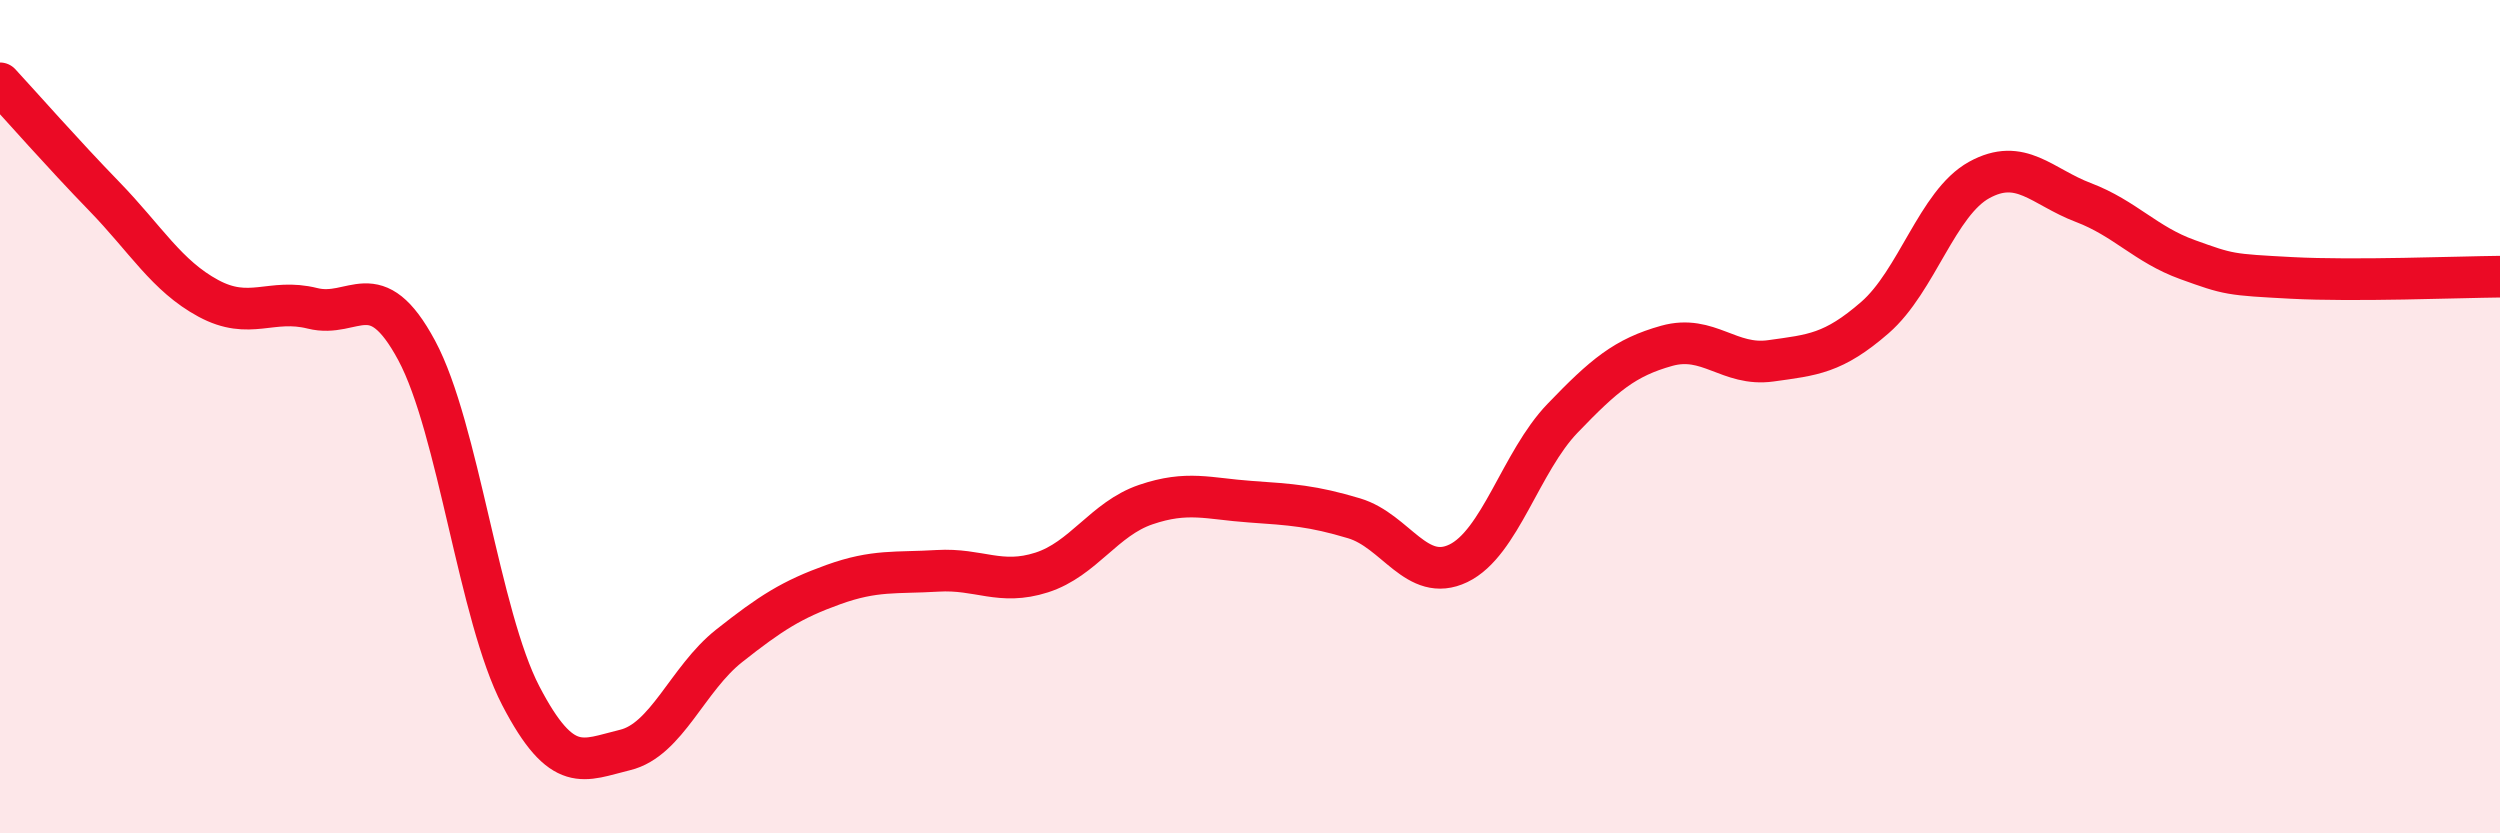
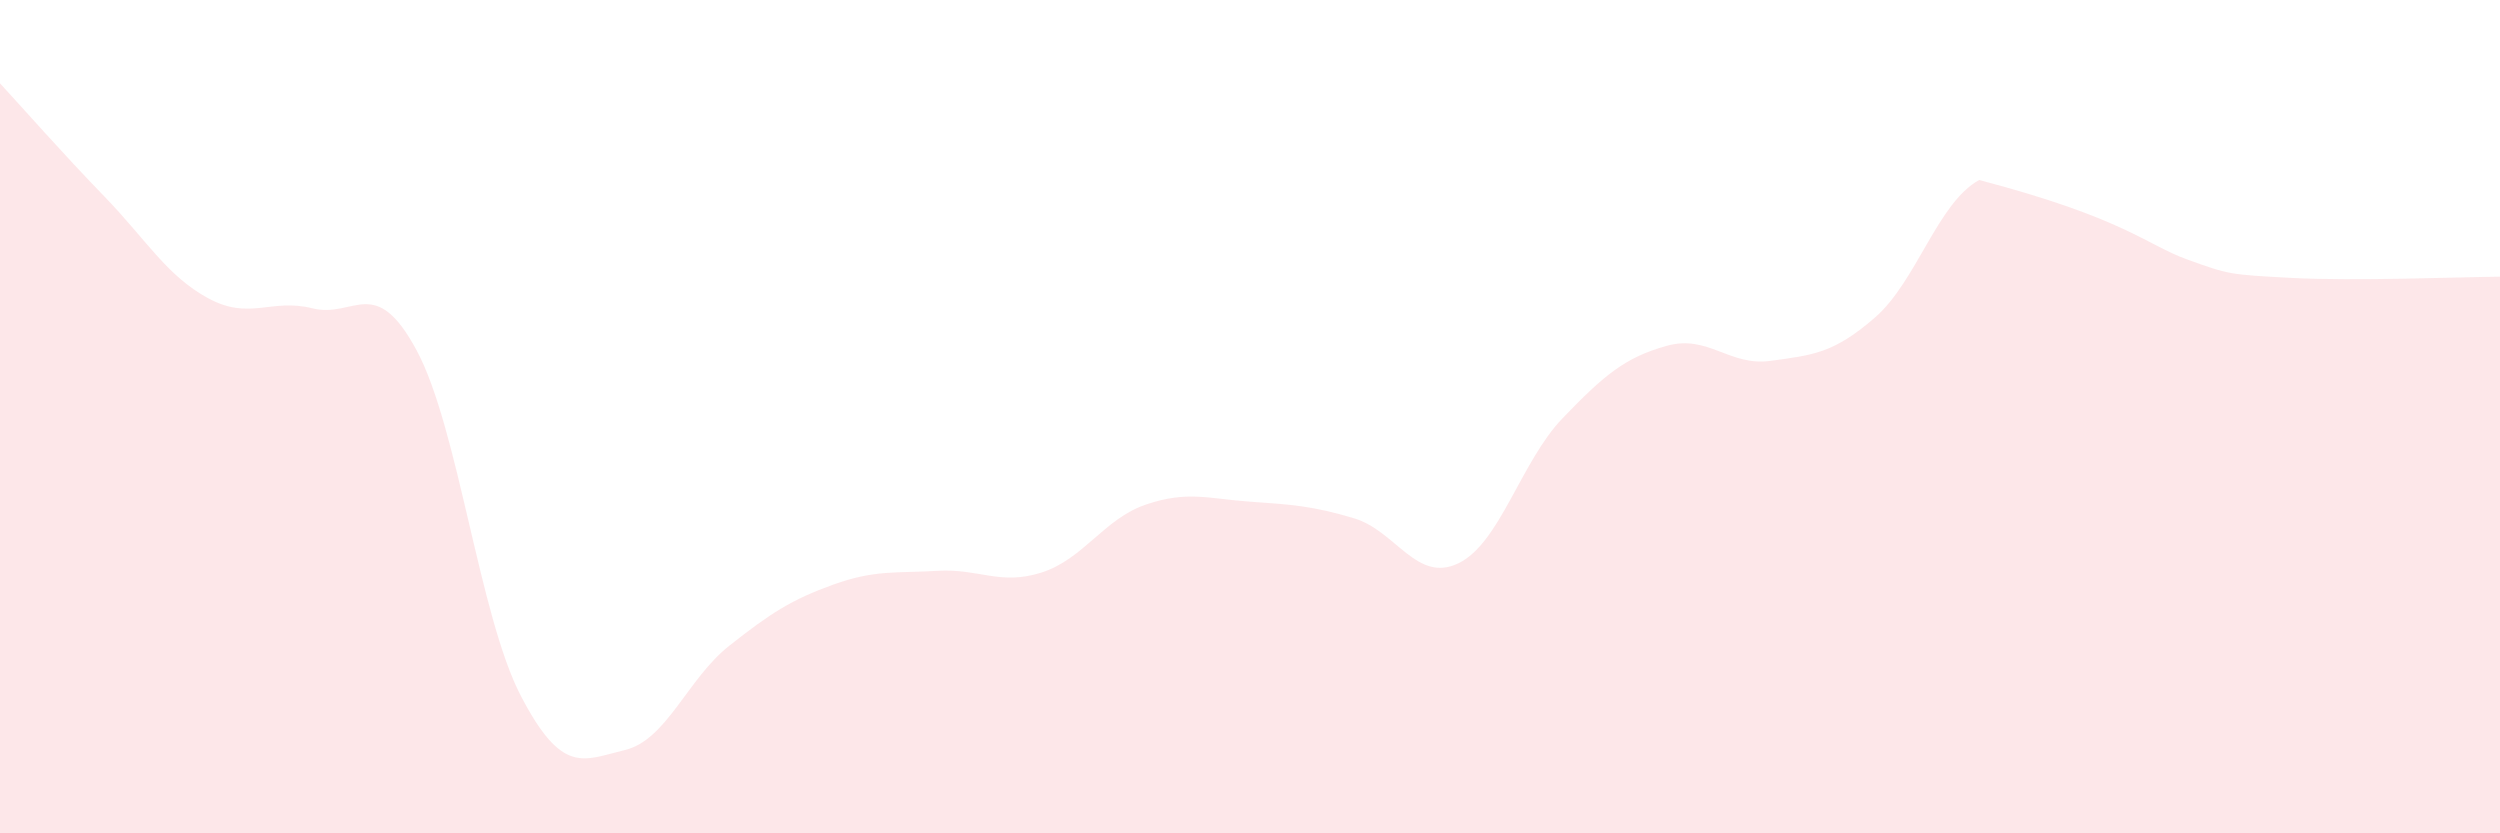
<svg xmlns="http://www.w3.org/2000/svg" width="60" height="20" viewBox="0 0 60 20">
-   <path d="M 0,2 C 0.5,2.54 1.5,3.68 2.5,4.71 C 3.5,5.74 4,6.62 5,7.16 C 6,7.7 6.5,7.15 7.5,7.4 C 8.5,7.65 9,6.55 10,8.41 C 11,10.27 11.5,14.78 12.5,16.7 C 13.5,18.62 14,18.24 15,18 C 16,17.76 16.5,16.29 17.5,15.5 C 18.5,14.71 19,14.39 20,14.03 C 21,13.67 21.5,13.76 22.5,13.7 C 23.5,13.64 24,14.06 25,13.74 C 26,13.42 26.5,12.45 27.5,12.11 C 28.5,11.77 29,11.97 30,12.04 C 31,12.11 31.5,12.14 32.5,12.44 C 33.5,12.74 34,14 35,13.52 C 36,13.04 36.5,11.08 37.5,10.04 C 38.5,9 39,8.58 40,8.3 C 41,8.02 41.5,8.8 42.5,8.66 C 43.5,8.52 44,8.49 45,7.62 C 46,6.75 46.5,4.87 47.5,4.32 C 48.5,3.77 49,4.48 50,4.86 C 51,5.24 51.5,5.87 52.5,6.23 C 53.5,6.59 53.5,6.59 55,6.67 C 56.5,6.75 59,6.65 60,6.64L60 20L0 20Z" fill="#EB0A25" opacity="0.1" stroke-linecap="round" stroke-linejoin="round" />
-   <path d="M 0,2 C 0.5,2.54 1.5,3.68 2.5,4.71 C 3.5,5.74 4,6.62 5,7.16 C 6,7.7 6.5,7.15 7.5,7.4 C 8.5,7.65 9,6.55 10,8.41 C 11,10.27 11.5,14.78 12.5,16.7 C 13.5,18.62 14,18.24 15,18 C 16,17.76 16.5,16.29 17.5,15.5 C 18.5,14.71 19,14.39 20,14.03 C 21,13.67 21.5,13.76 22.5,13.7 C 23.5,13.64 24,14.06 25,13.74 C 26,13.42 26.5,12.45 27.5,12.11 C 28.5,11.77 29,11.97 30,12.04 C 31,12.11 31.5,12.14 32.5,12.44 C 33.5,12.74 34,14 35,13.52 C 36,13.04 36.5,11.08 37.5,10.04 C 38.5,9 39,8.58 40,8.3 C 41,8.02 41.5,8.8 42.5,8.66 C 43.5,8.52 44,8.49 45,7.62 C 46,6.75 46.5,4.87 47.5,4.32 C 48.5,3.77 49,4.48 50,4.86 C 51,5.24 51.5,5.87 52.5,6.23 C 53.5,6.59 53.5,6.59 55,6.67 C 56.5,6.75 59,6.65 60,6.64" stroke="#EB0A25" stroke-width="1" fill="none" stroke-linecap="round" stroke-linejoin="round" />
+   <path d="M 0,2 C 0.5,2.54 1.5,3.68 2.5,4.71 C 3.5,5.74 4,6.62 5,7.16 C 6,7.7 6.5,7.15 7.5,7.4 C 8.5,7.65 9,6.55 10,8.41 C 11,10.27 11.5,14.78 12.5,16.7 C 13.5,18.62 14,18.24 15,18 C 16,17.76 16.5,16.29 17.5,15.5 C 18.5,14.71 19,14.39 20,14.03 C 21,13.67 21.5,13.76 22.5,13.7 C 23.5,13.64 24,14.06 25,13.74 C 26,13.42 26.5,12.45 27.5,12.11 C 28.5,11.77 29,11.97 30,12.04 C 31,12.11 31.5,12.14 32.5,12.44 C 33.5,12.74 34,14 35,13.52 C 36,13.04 36.5,11.08 37.5,10.04 C 38.5,9 39,8.58 40,8.3 C 41,8.02 41.5,8.8 42.5,8.66 C 43.5,8.52 44,8.49 45,7.62 C 46,6.75 46.5,4.87 47.5,4.32 C 51,5.24 51.5,5.87 52.5,6.23 C 53.5,6.59 53.5,6.59 55,6.67 C 56.5,6.75 59,6.65 60,6.64L60 20L0 20Z" fill="#EB0A25" opacity="0.1" stroke-linecap="round" stroke-linejoin="round" />
</svg>